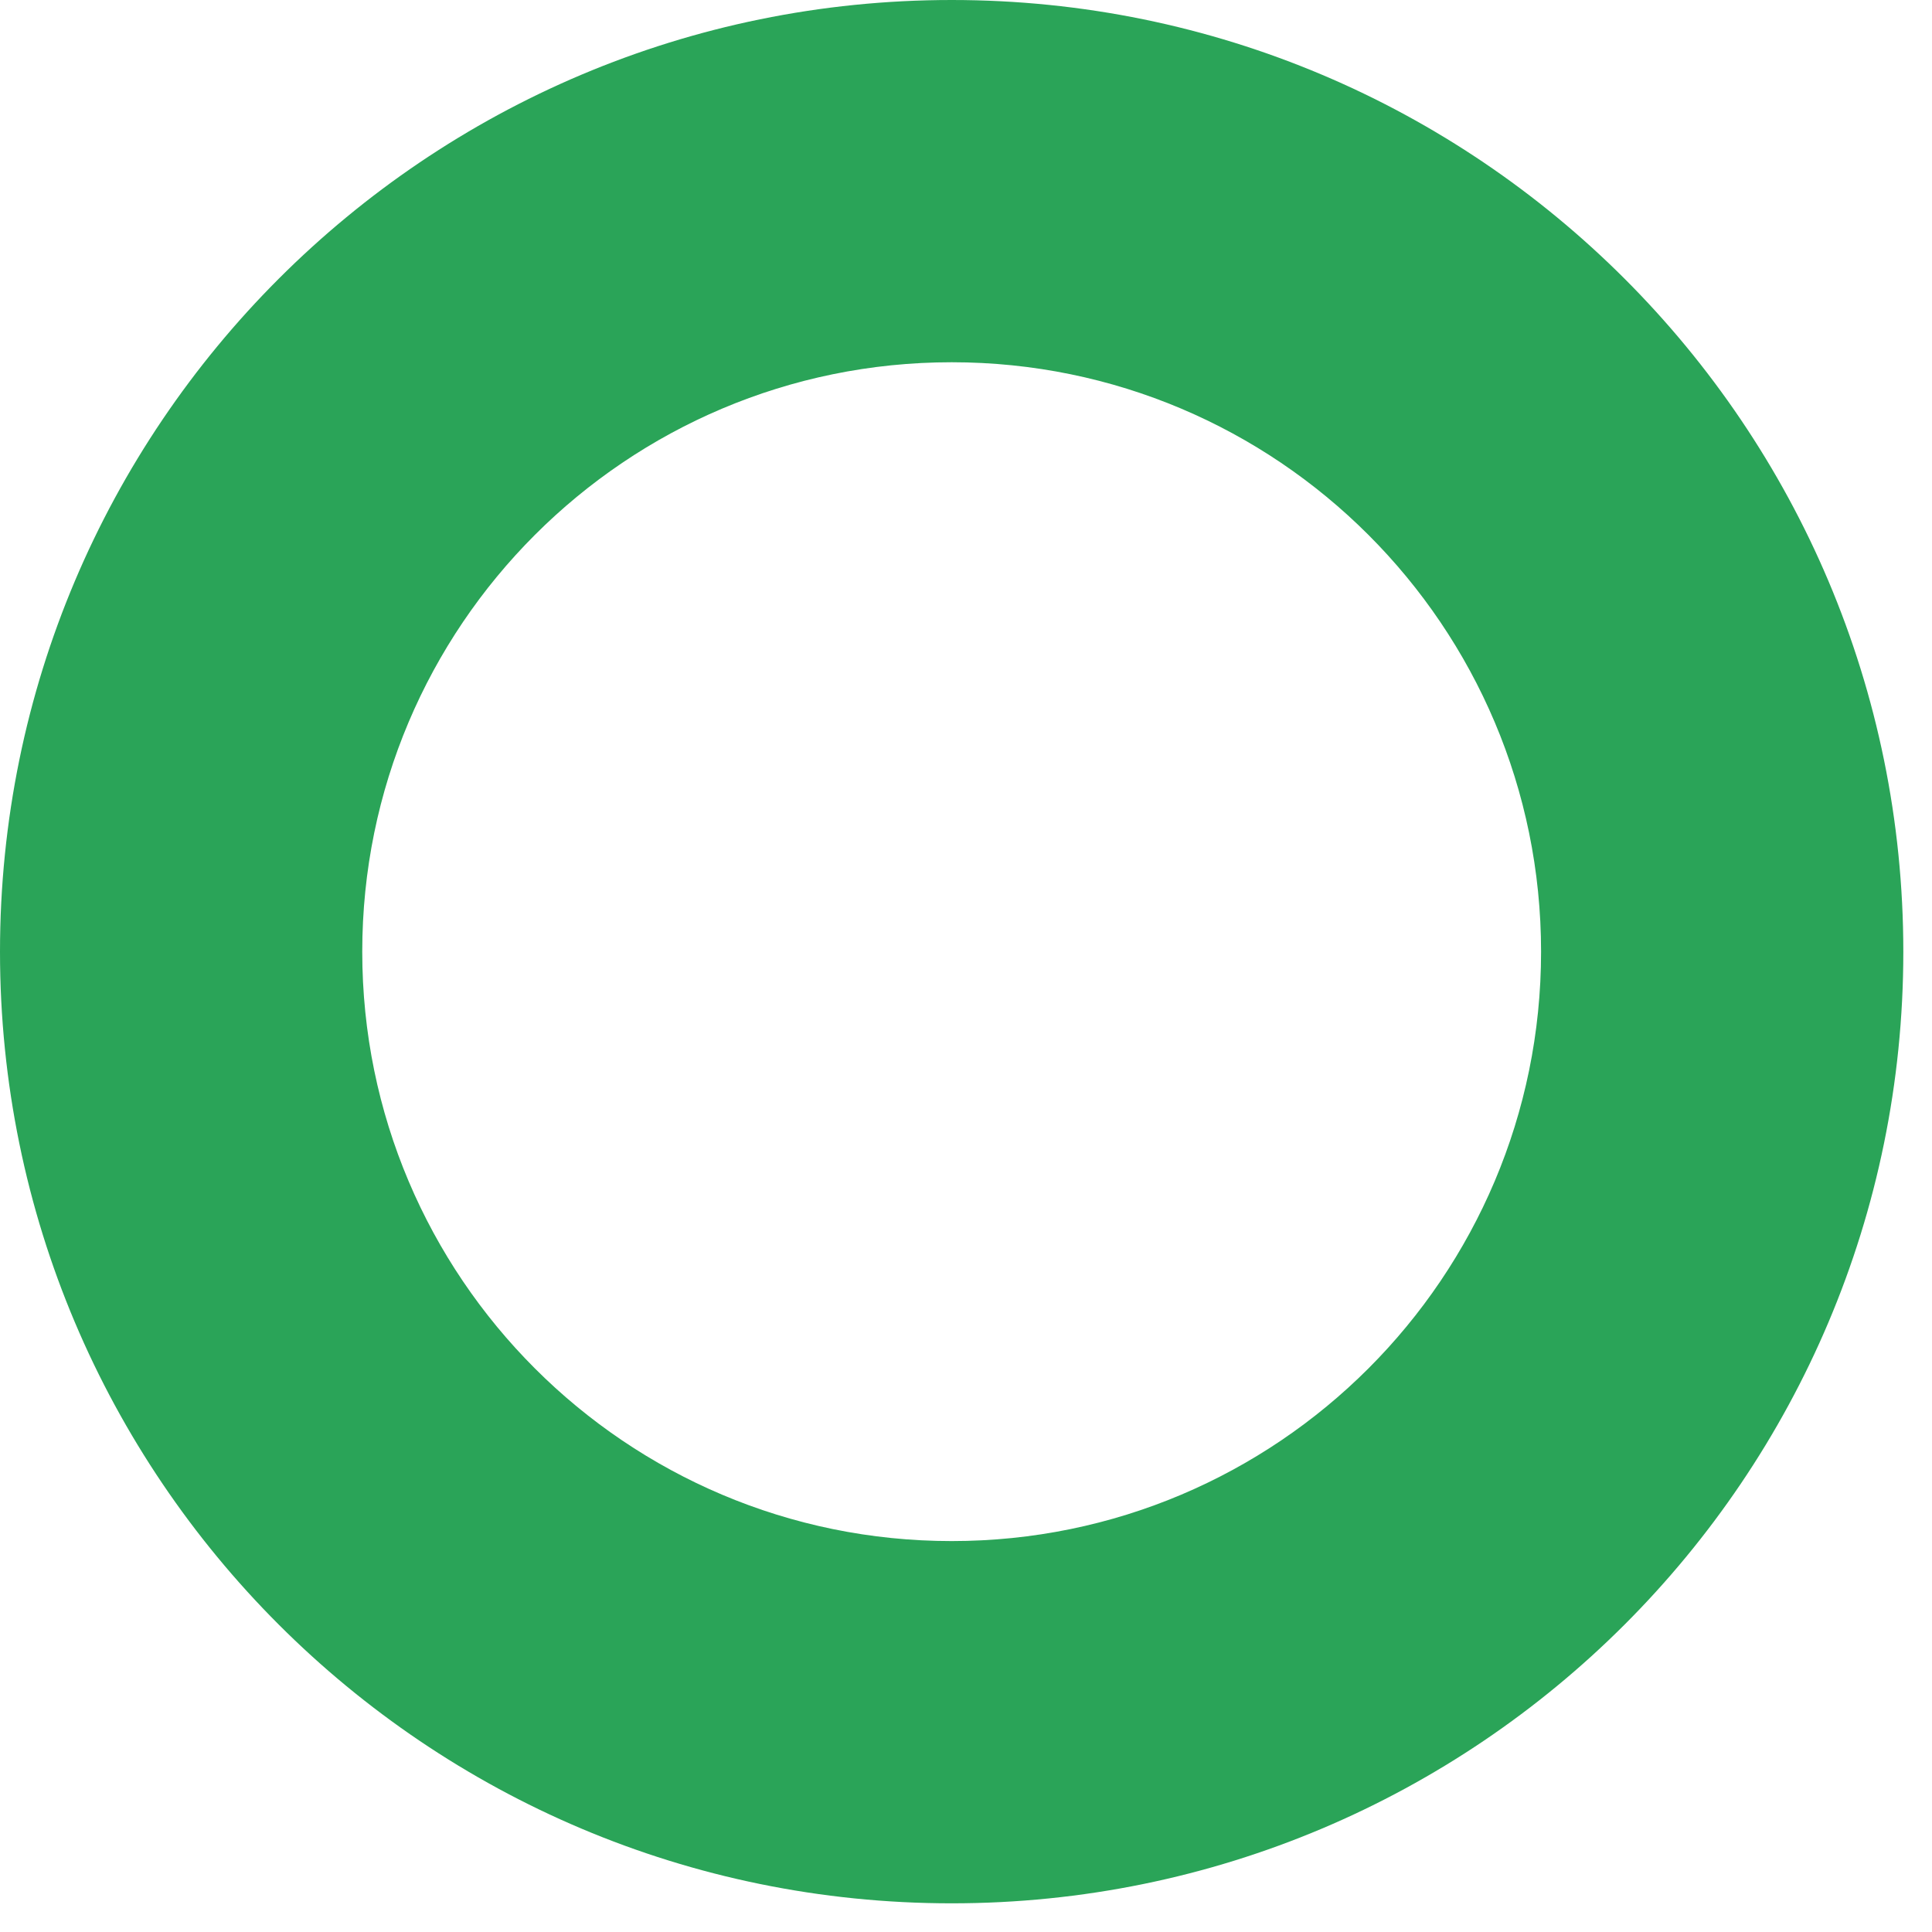
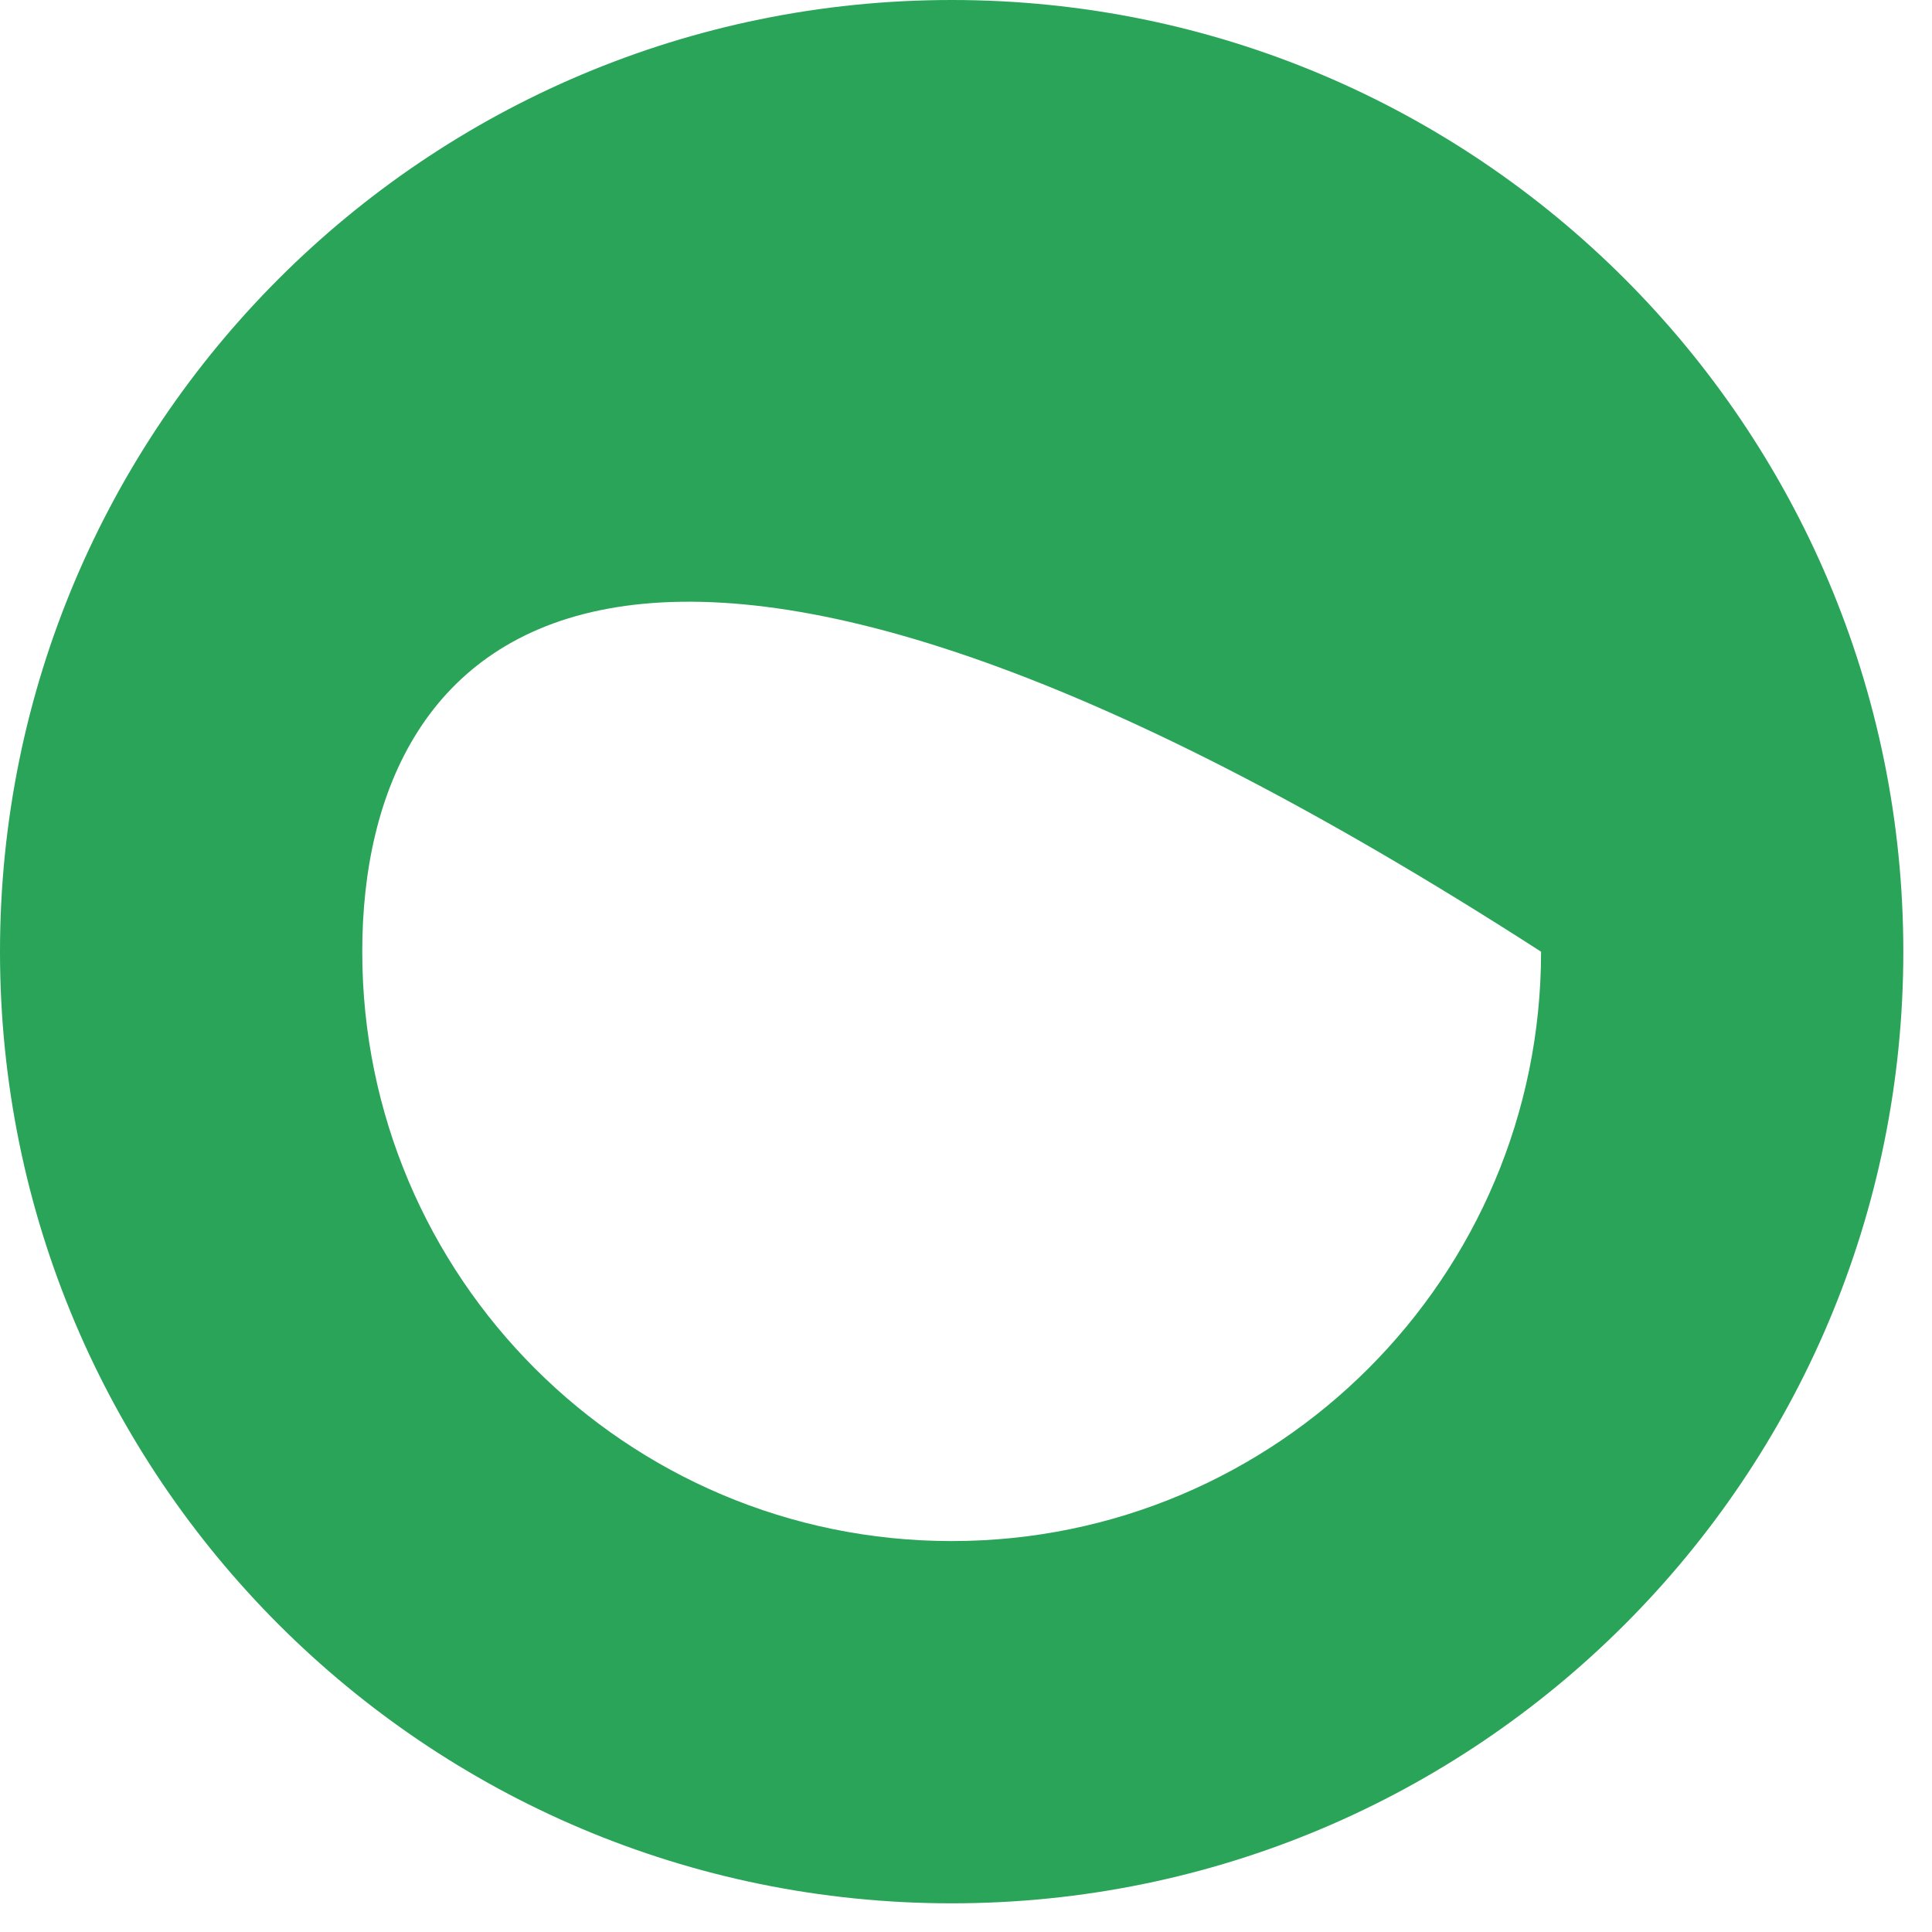
<svg xmlns="http://www.w3.org/2000/svg" width="32" height="32" viewBox="0 0 32 32" fill="none">
-   <path fill-rule="evenodd" clip-rule="evenodd" d="M15.763 25.525C21.154 25.525 25.525 21.154 25.525 15.763C25.525 10.371 21.154 6 15.763 6C10.371 6 6 10.371 6 15.763C6 21.154 10.371 25.525 15.763 25.525ZM15.763 31.525C24.468 31.525 31.525 24.468 31.525 15.763C31.525 7.057 24.468 0 15.763 0C7.057 0 0 7.057 0 15.763C0 24.468 7.057 31.525 15.763 31.525Z" fill="#2AA458" />
+   <path fill-rule="evenodd" clip-rule="evenodd" d="M15.763 25.525C21.154 25.525 25.525 21.154 25.525 15.763C10.371 6 6 10.371 6 15.763C6 21.154 10.371 25.525 15.763 25.525ZM15.763 31.525C24.468 31.525 31.525 24.468 31.525 15.763C31.525 7.057 24.468 0 15.763 0C7.057 0 0 7.057 0 15.763C0 24.468 7.057 31.525 15.763 31.525Z" fill="#2AA458" />
</svg>